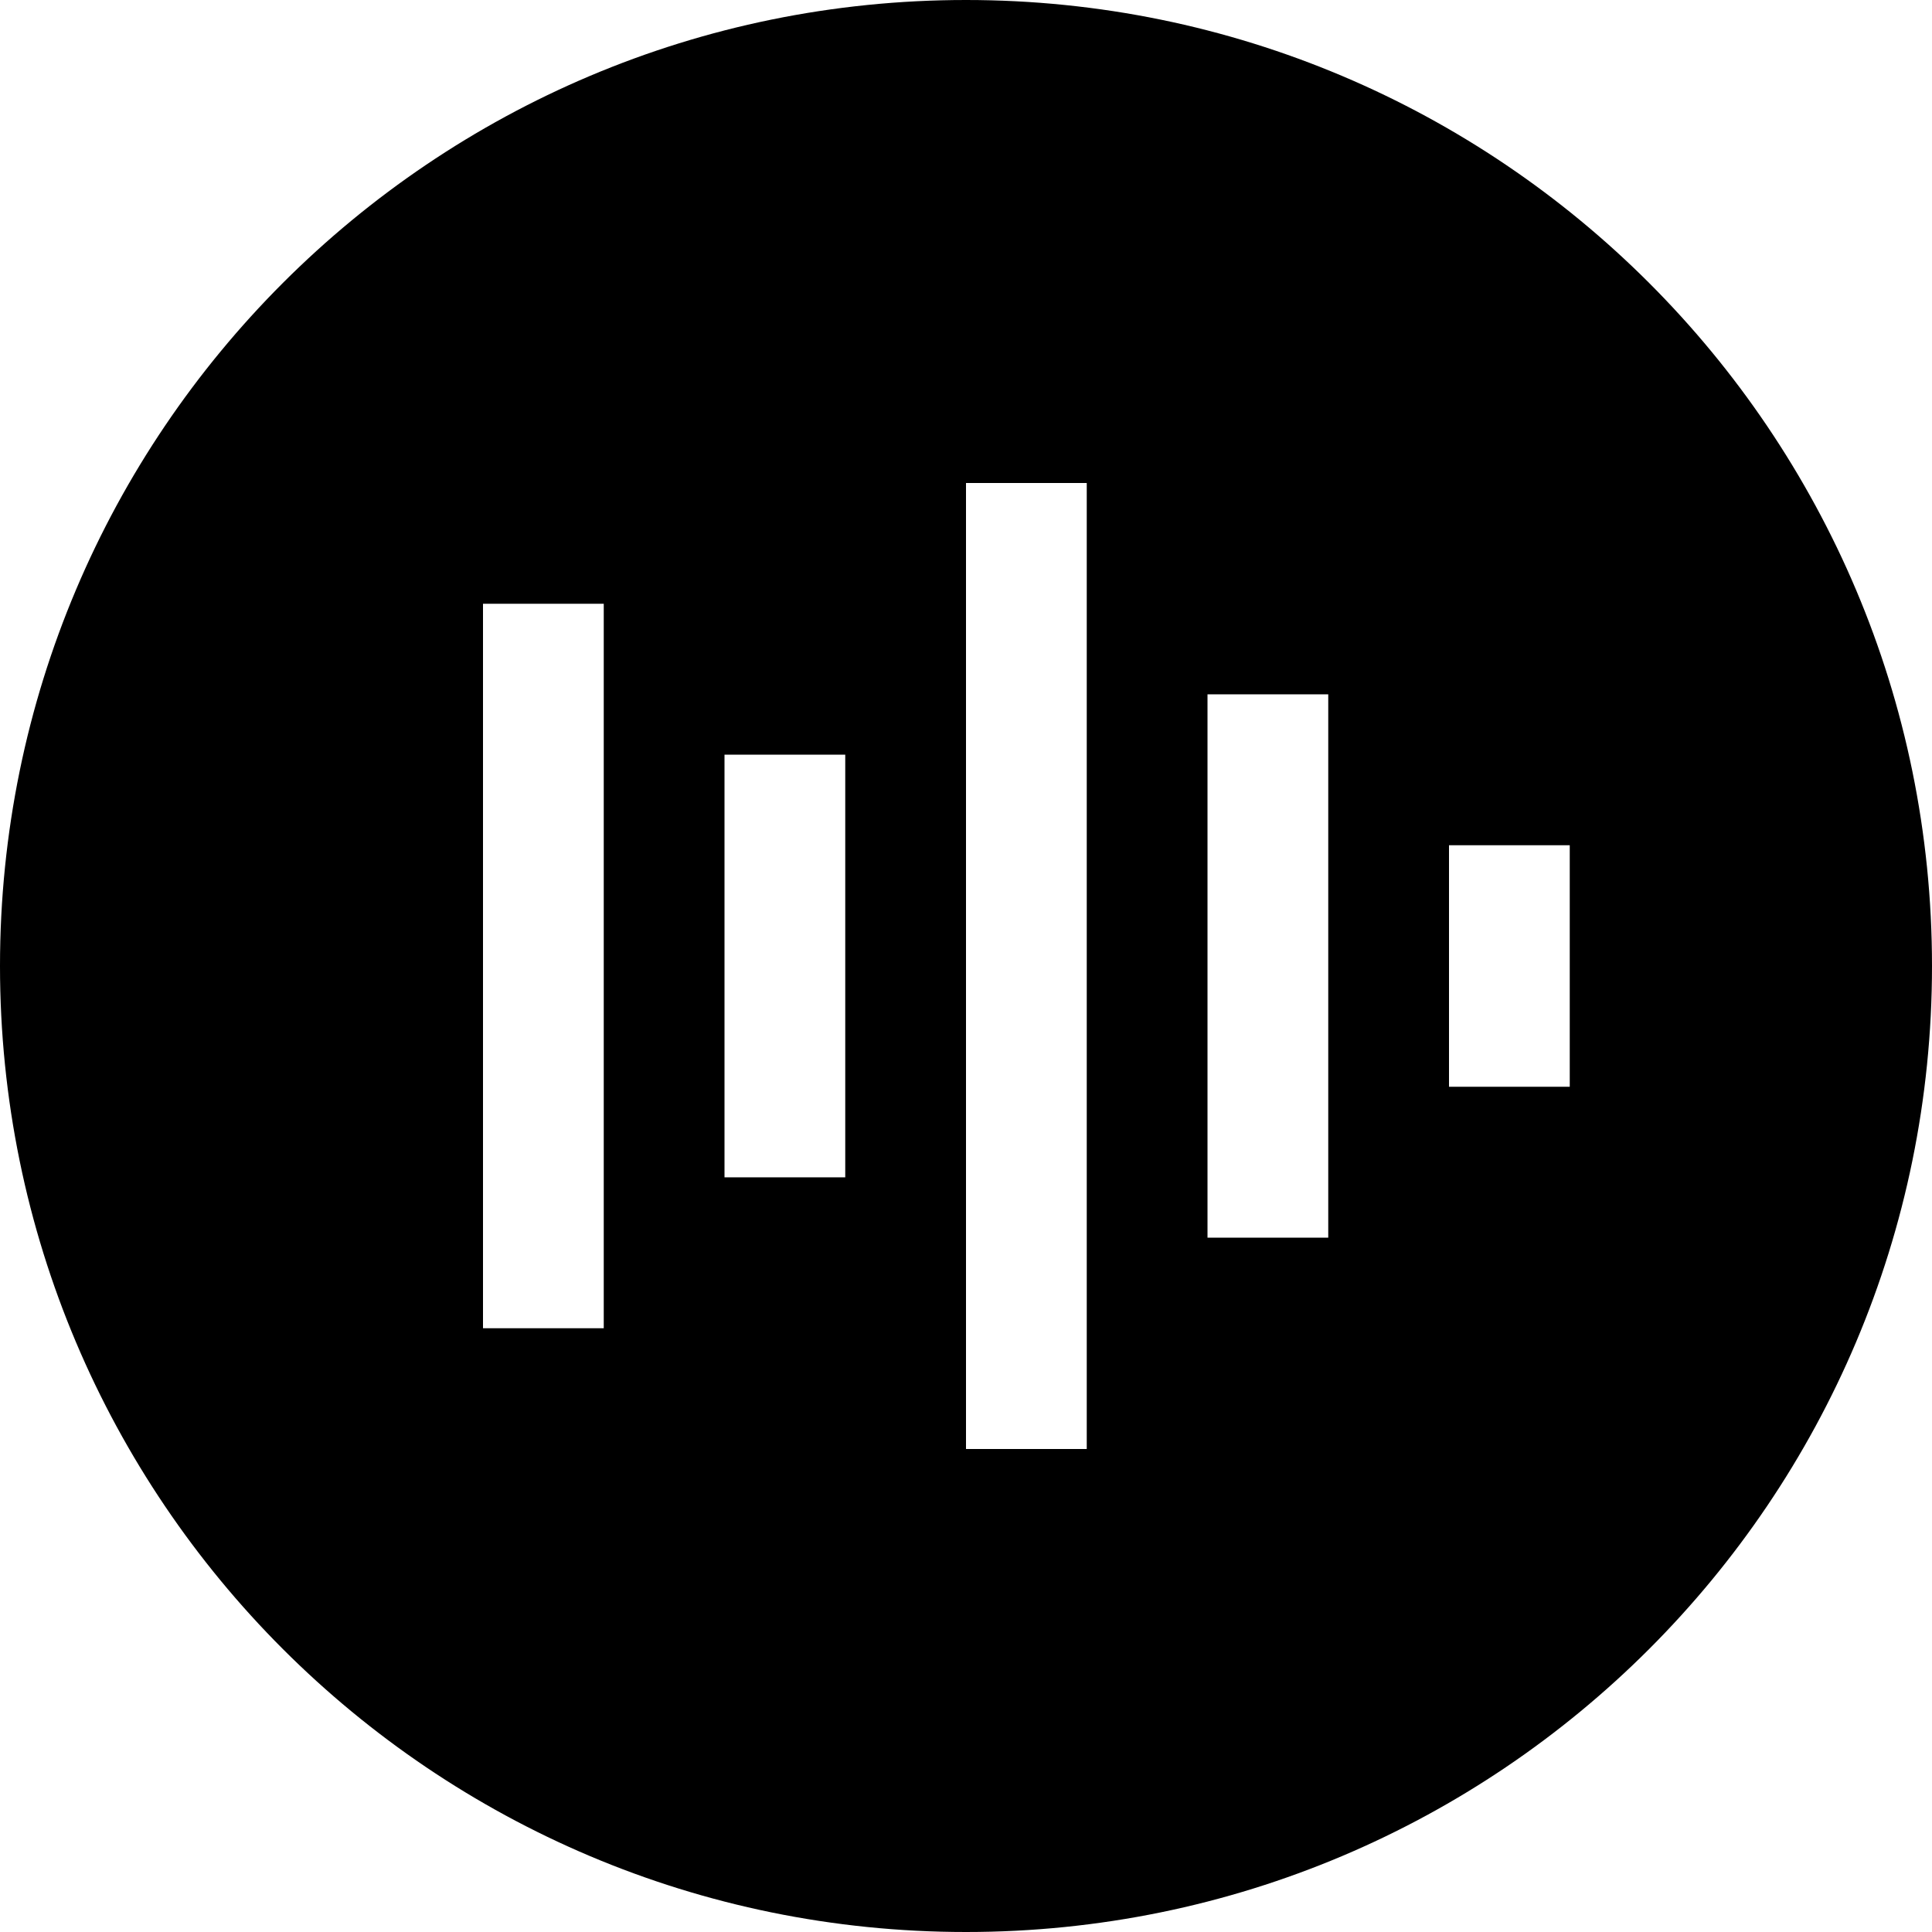
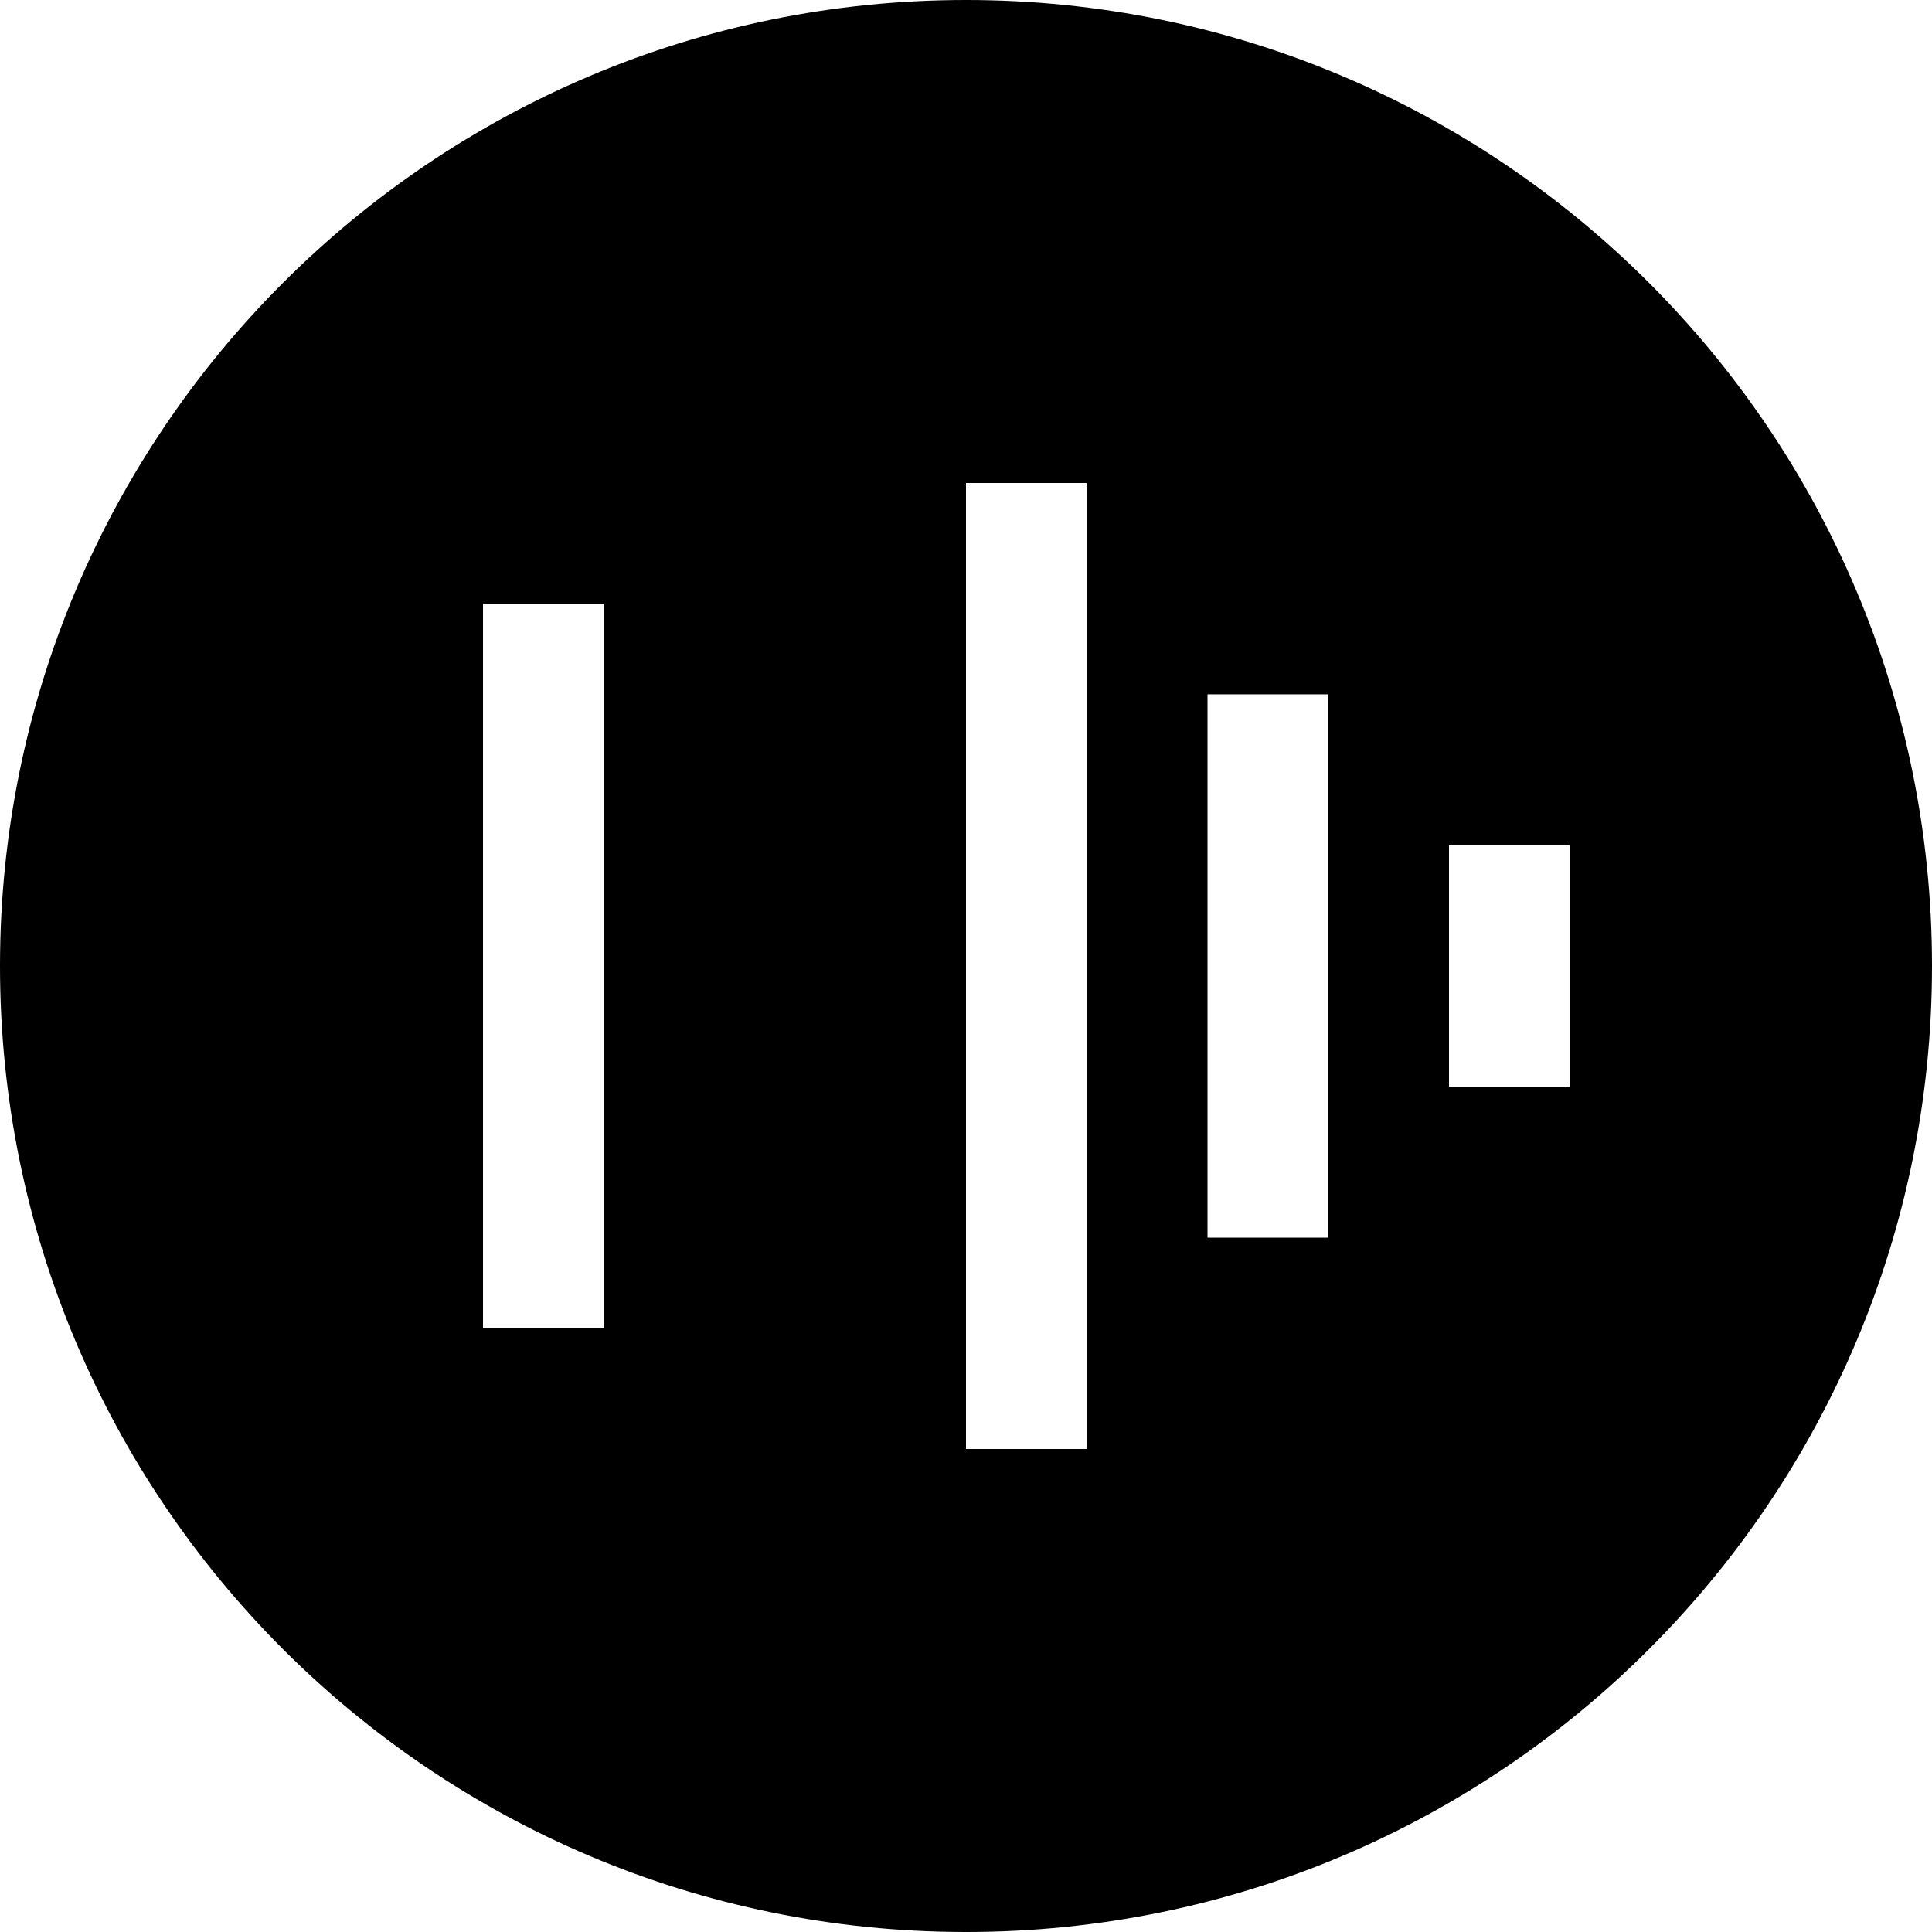
<svg xmlns="http://www.w3.org/2000/svg" viewBox="0 0 512 512">
-   <path d="M256 512c141.4 0 256-114.6 256-256S397.4 0 256 0S0 114.6 0 256S114.6 512 256 512zm32-368V368v16H256V368 144 128h32v16zM160 176V336v16H128V336 176 160h32v16zm192 24V312v16H320V312 200 184h32v16zM224 216v80 16H192V296 216 200h32v16zm192 24v32 16H384V272 240 224h32v16z" />
+   <path d="M256 512c141.4 0 256-114.6 256-256S397.4 0 256 0S0 114.6 0 256S114.6 512 256 512zm32-368V368v16H256V368 144 128h32v16zM160 176V336v16H128V336 176 160h32v16zm192 24V312v16H320V312 200 184h32v16zM224 216v80 16H192h32v16zm192 24v32 16H384V272 240 224h32v16z" />
</svg>